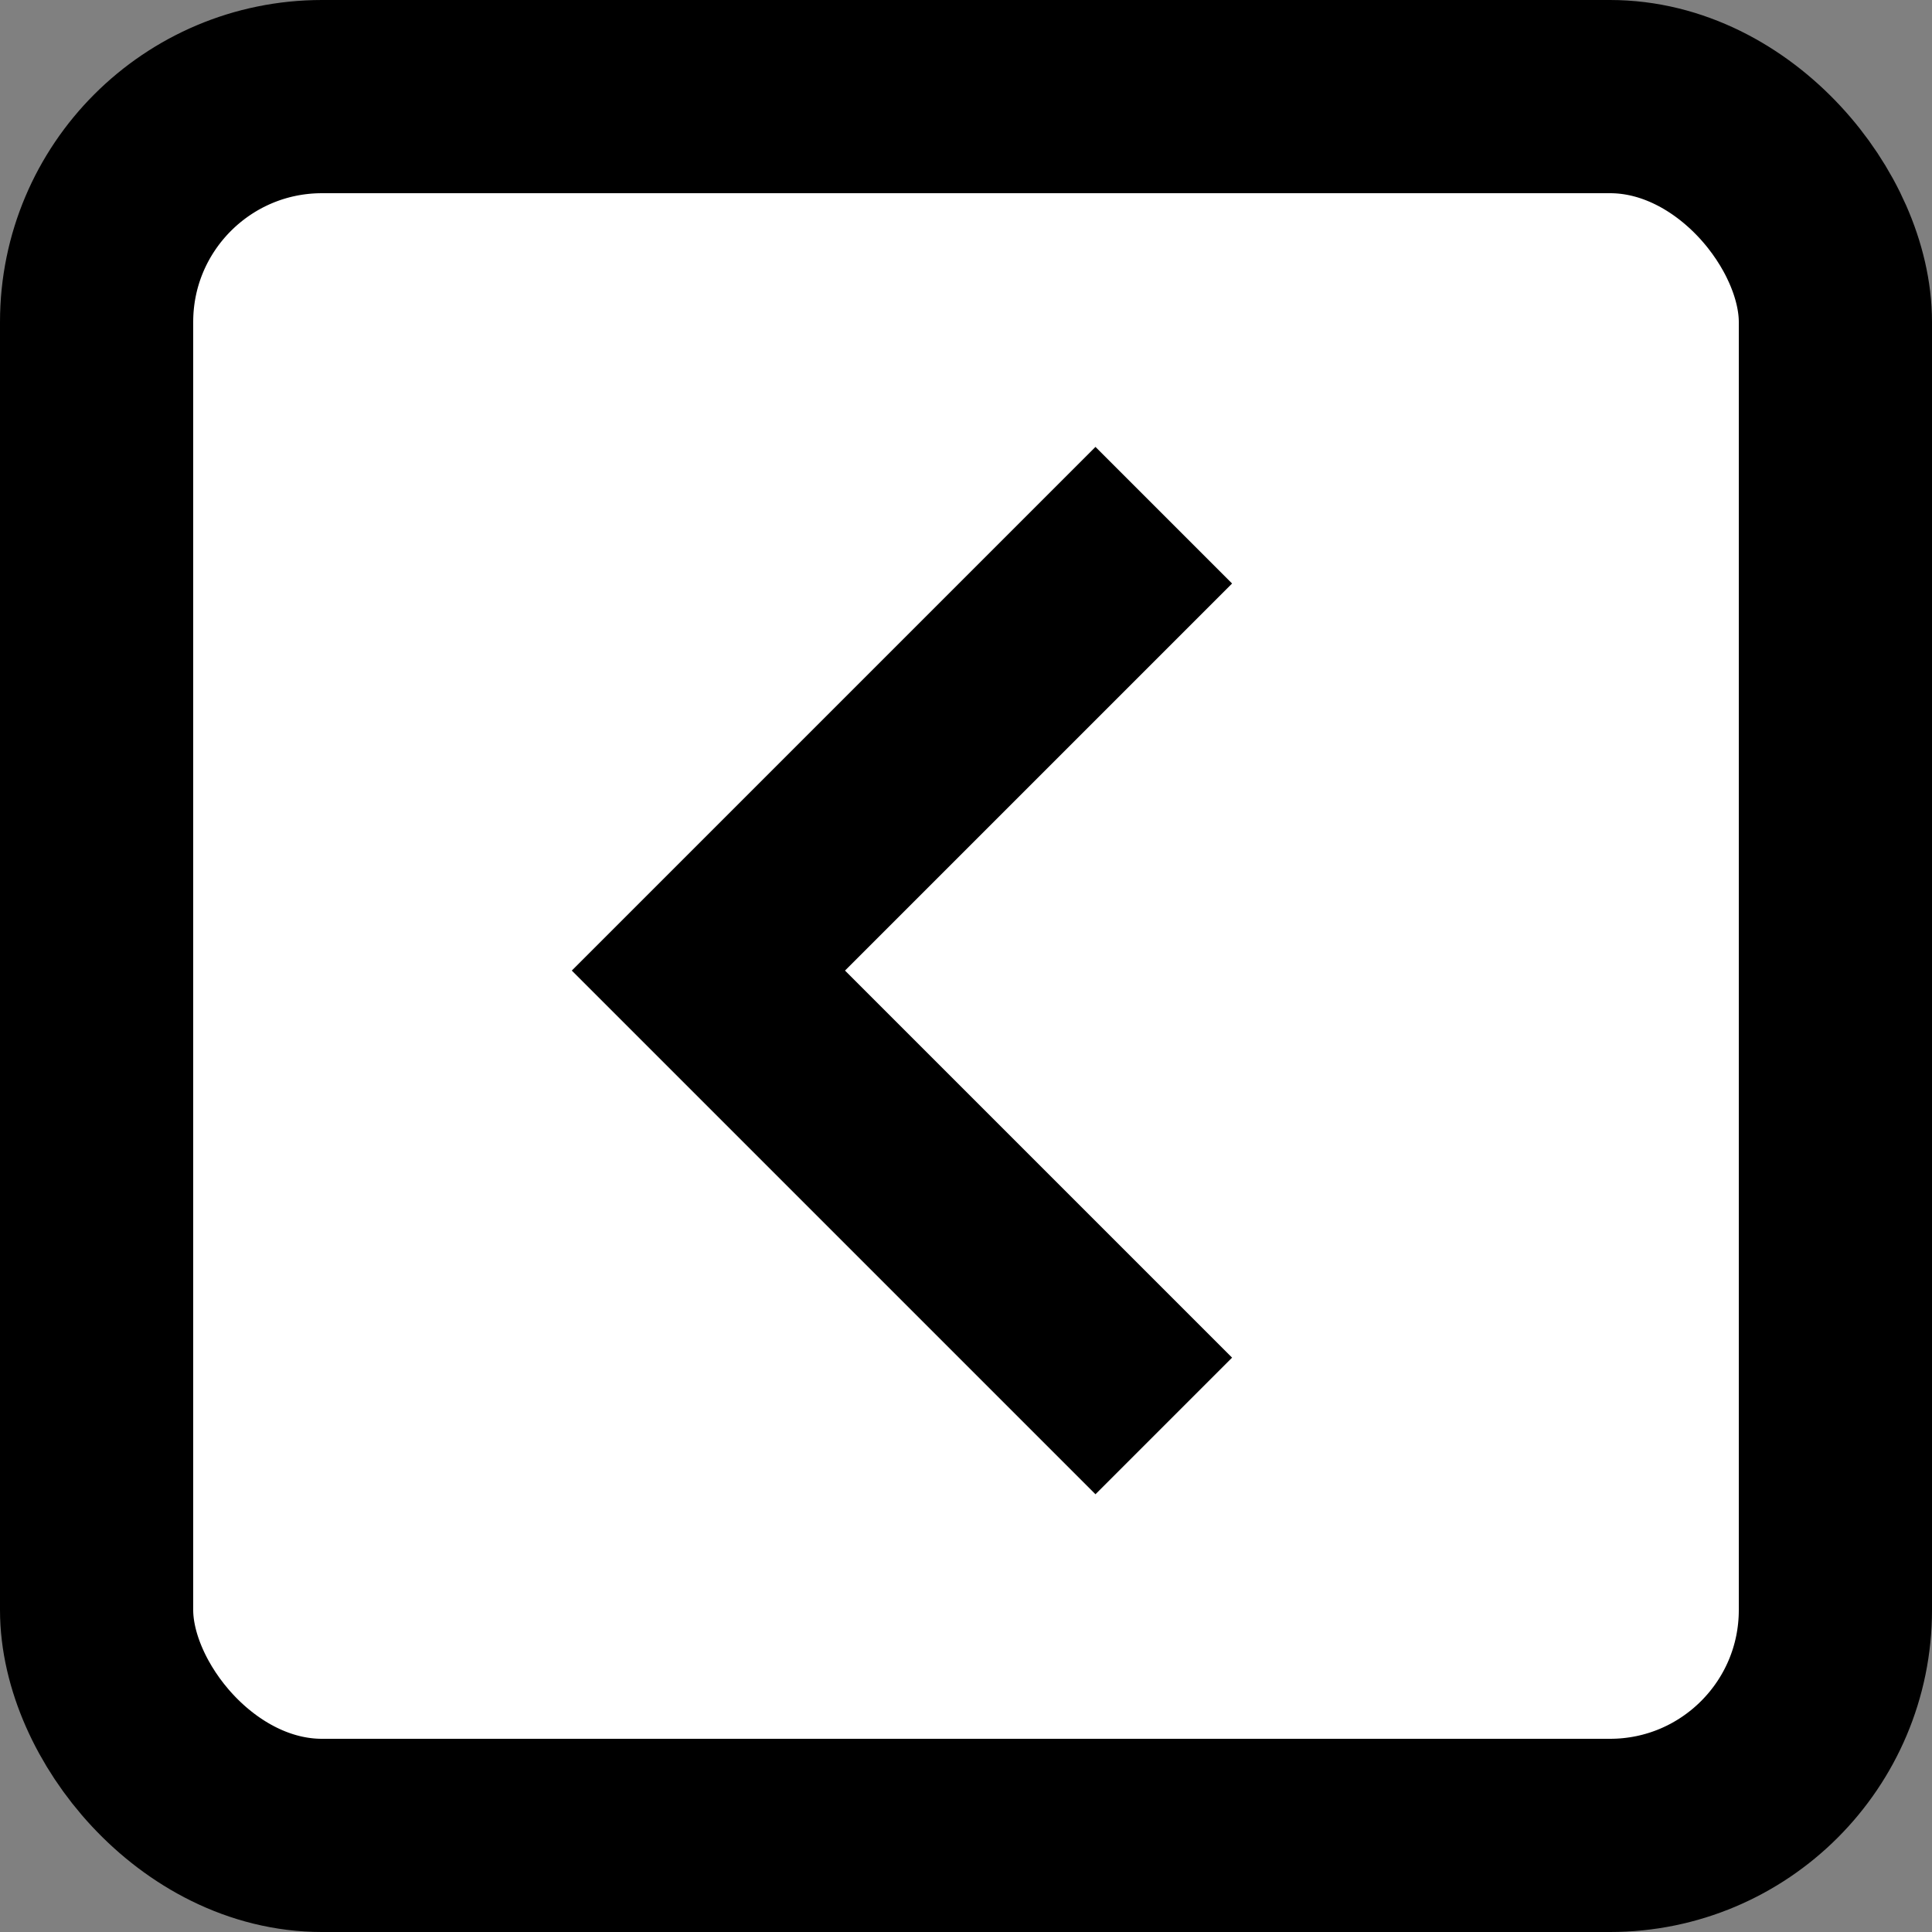
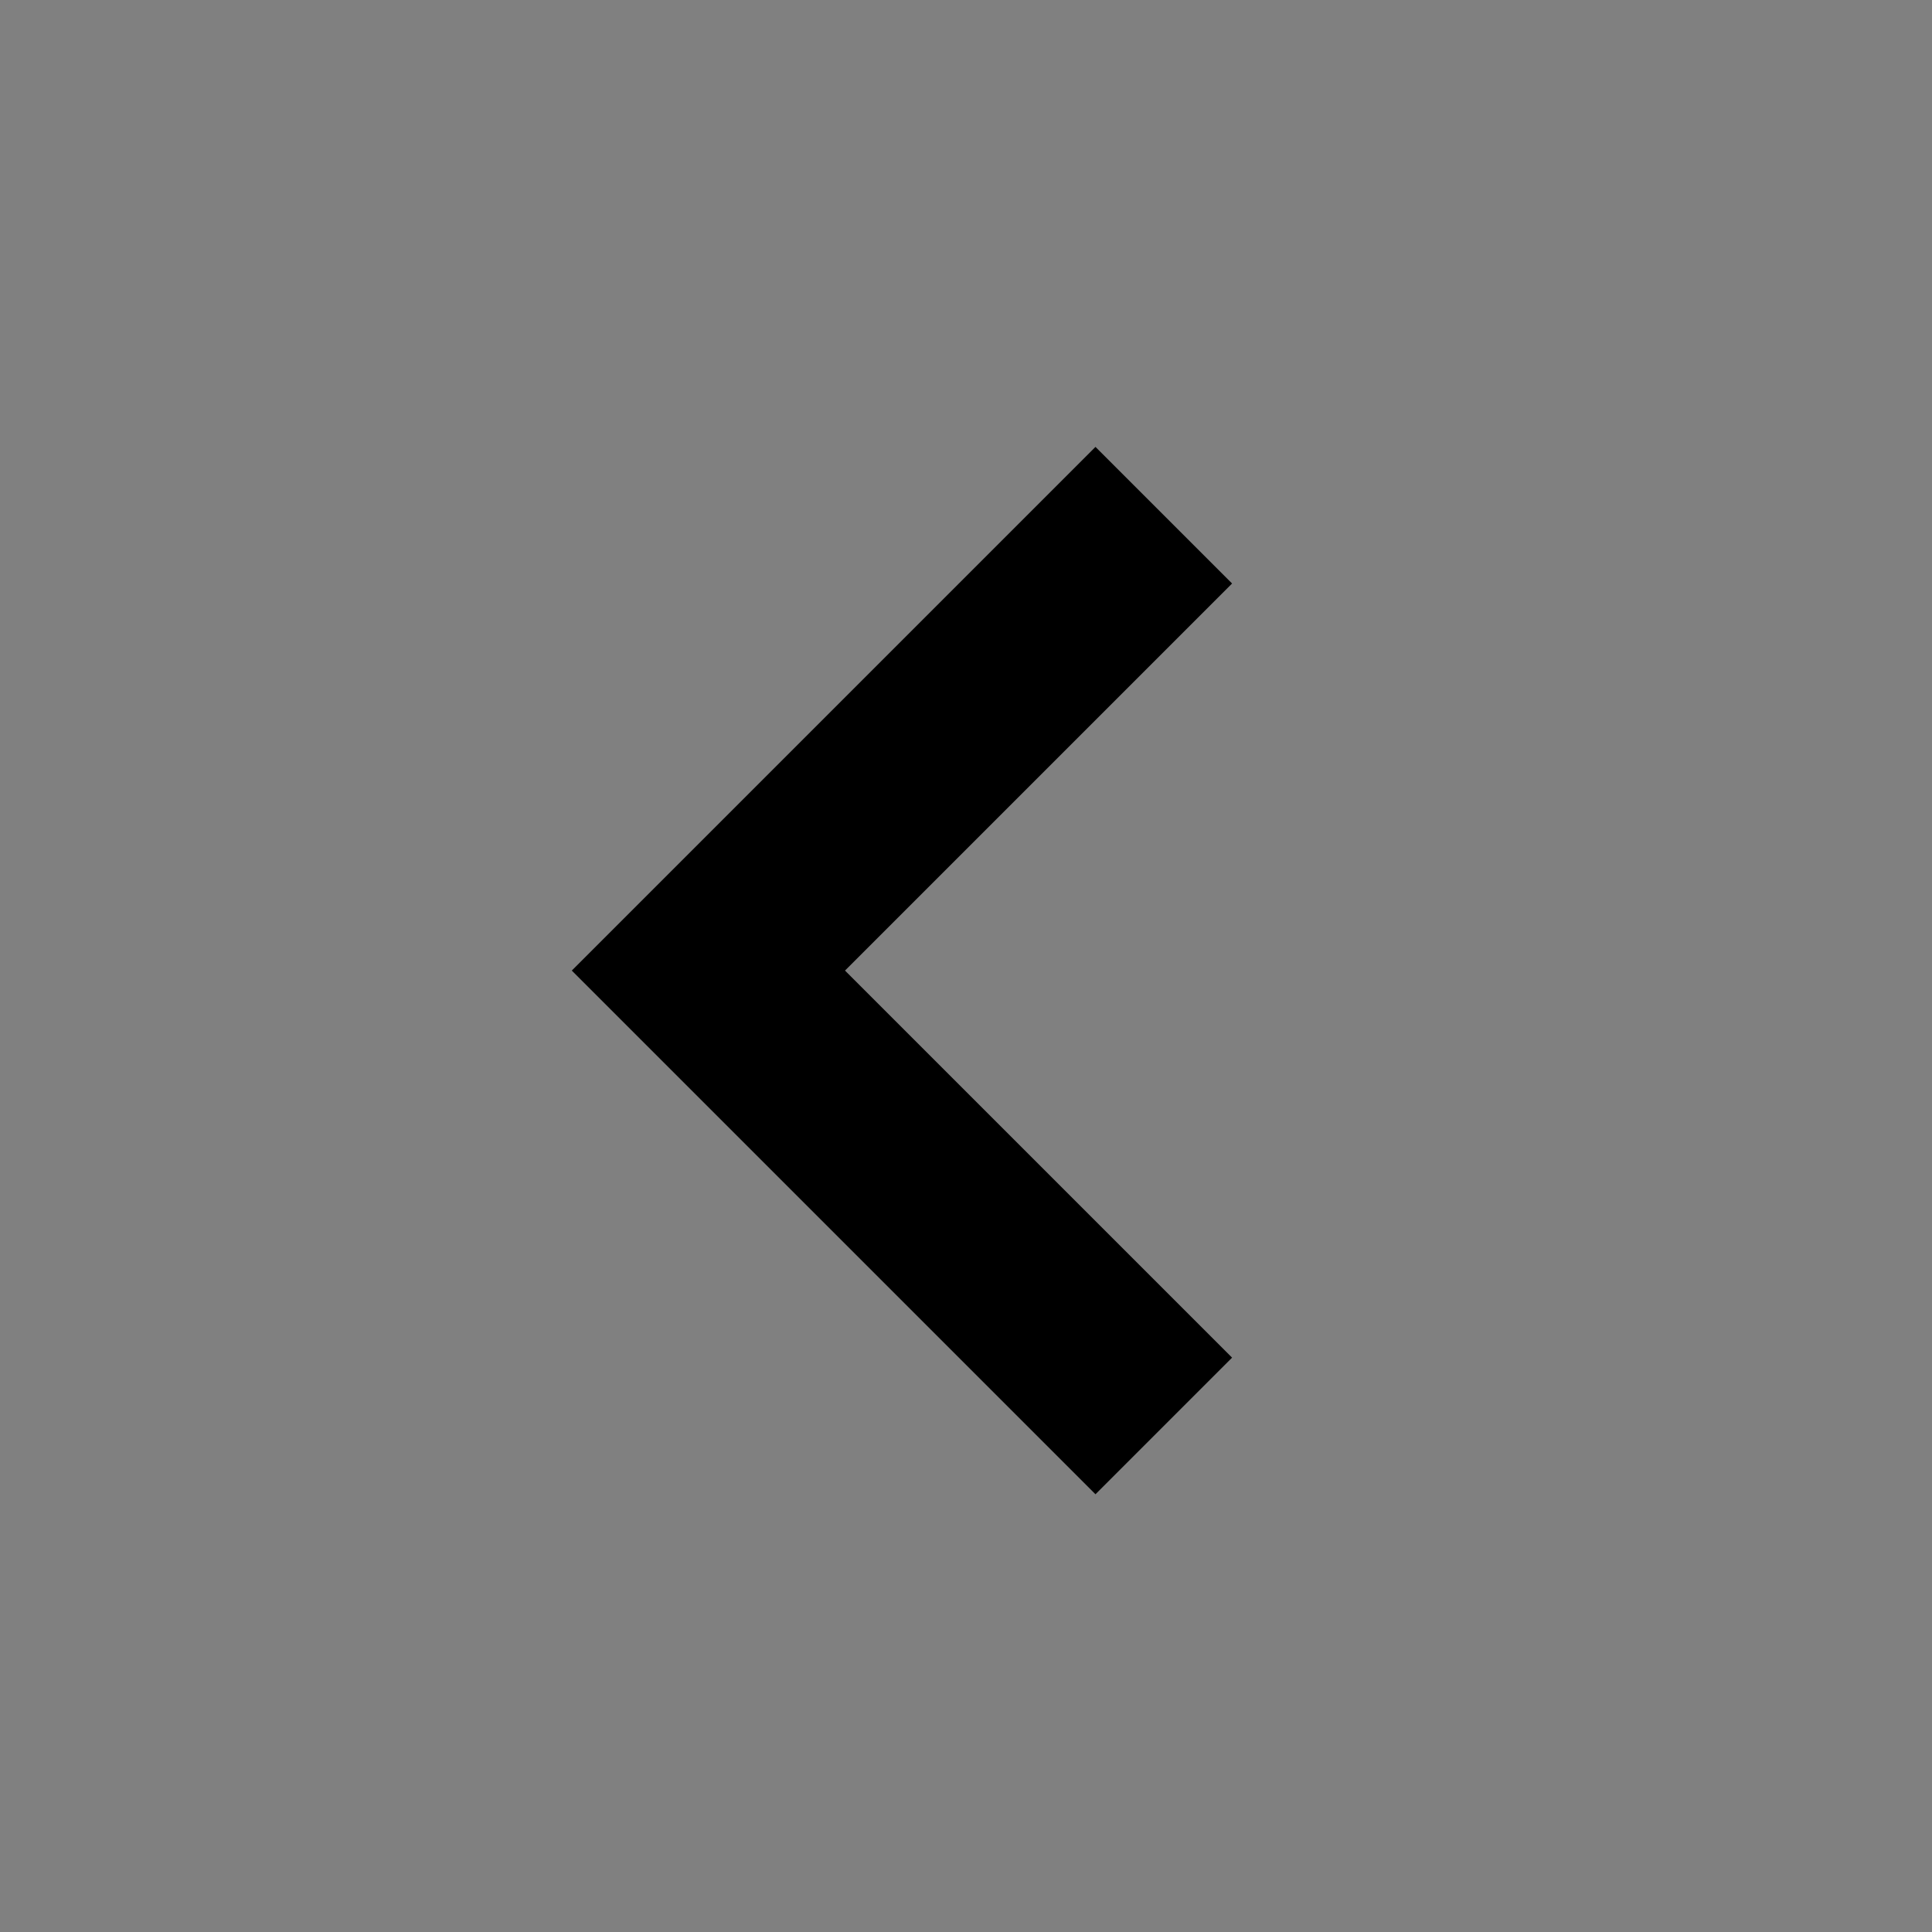
<svg xmlns="http://www.w3.org/2000/svg" width="30" height="30" viewBox="0 0 30 30" fill="none">
  <rect x="0" y="0" width="30" height="30" fill="#808080" stroke="none" />
-   <rect x="1.5" y="1.5" width="27" height="27" rx="3.5" fill="white" stroke="black" stroke-width="3" />
  <path d="M18.071 22.142L11 15.071L18.071 8" stroke="black" stroke-width="3" />
</svg>